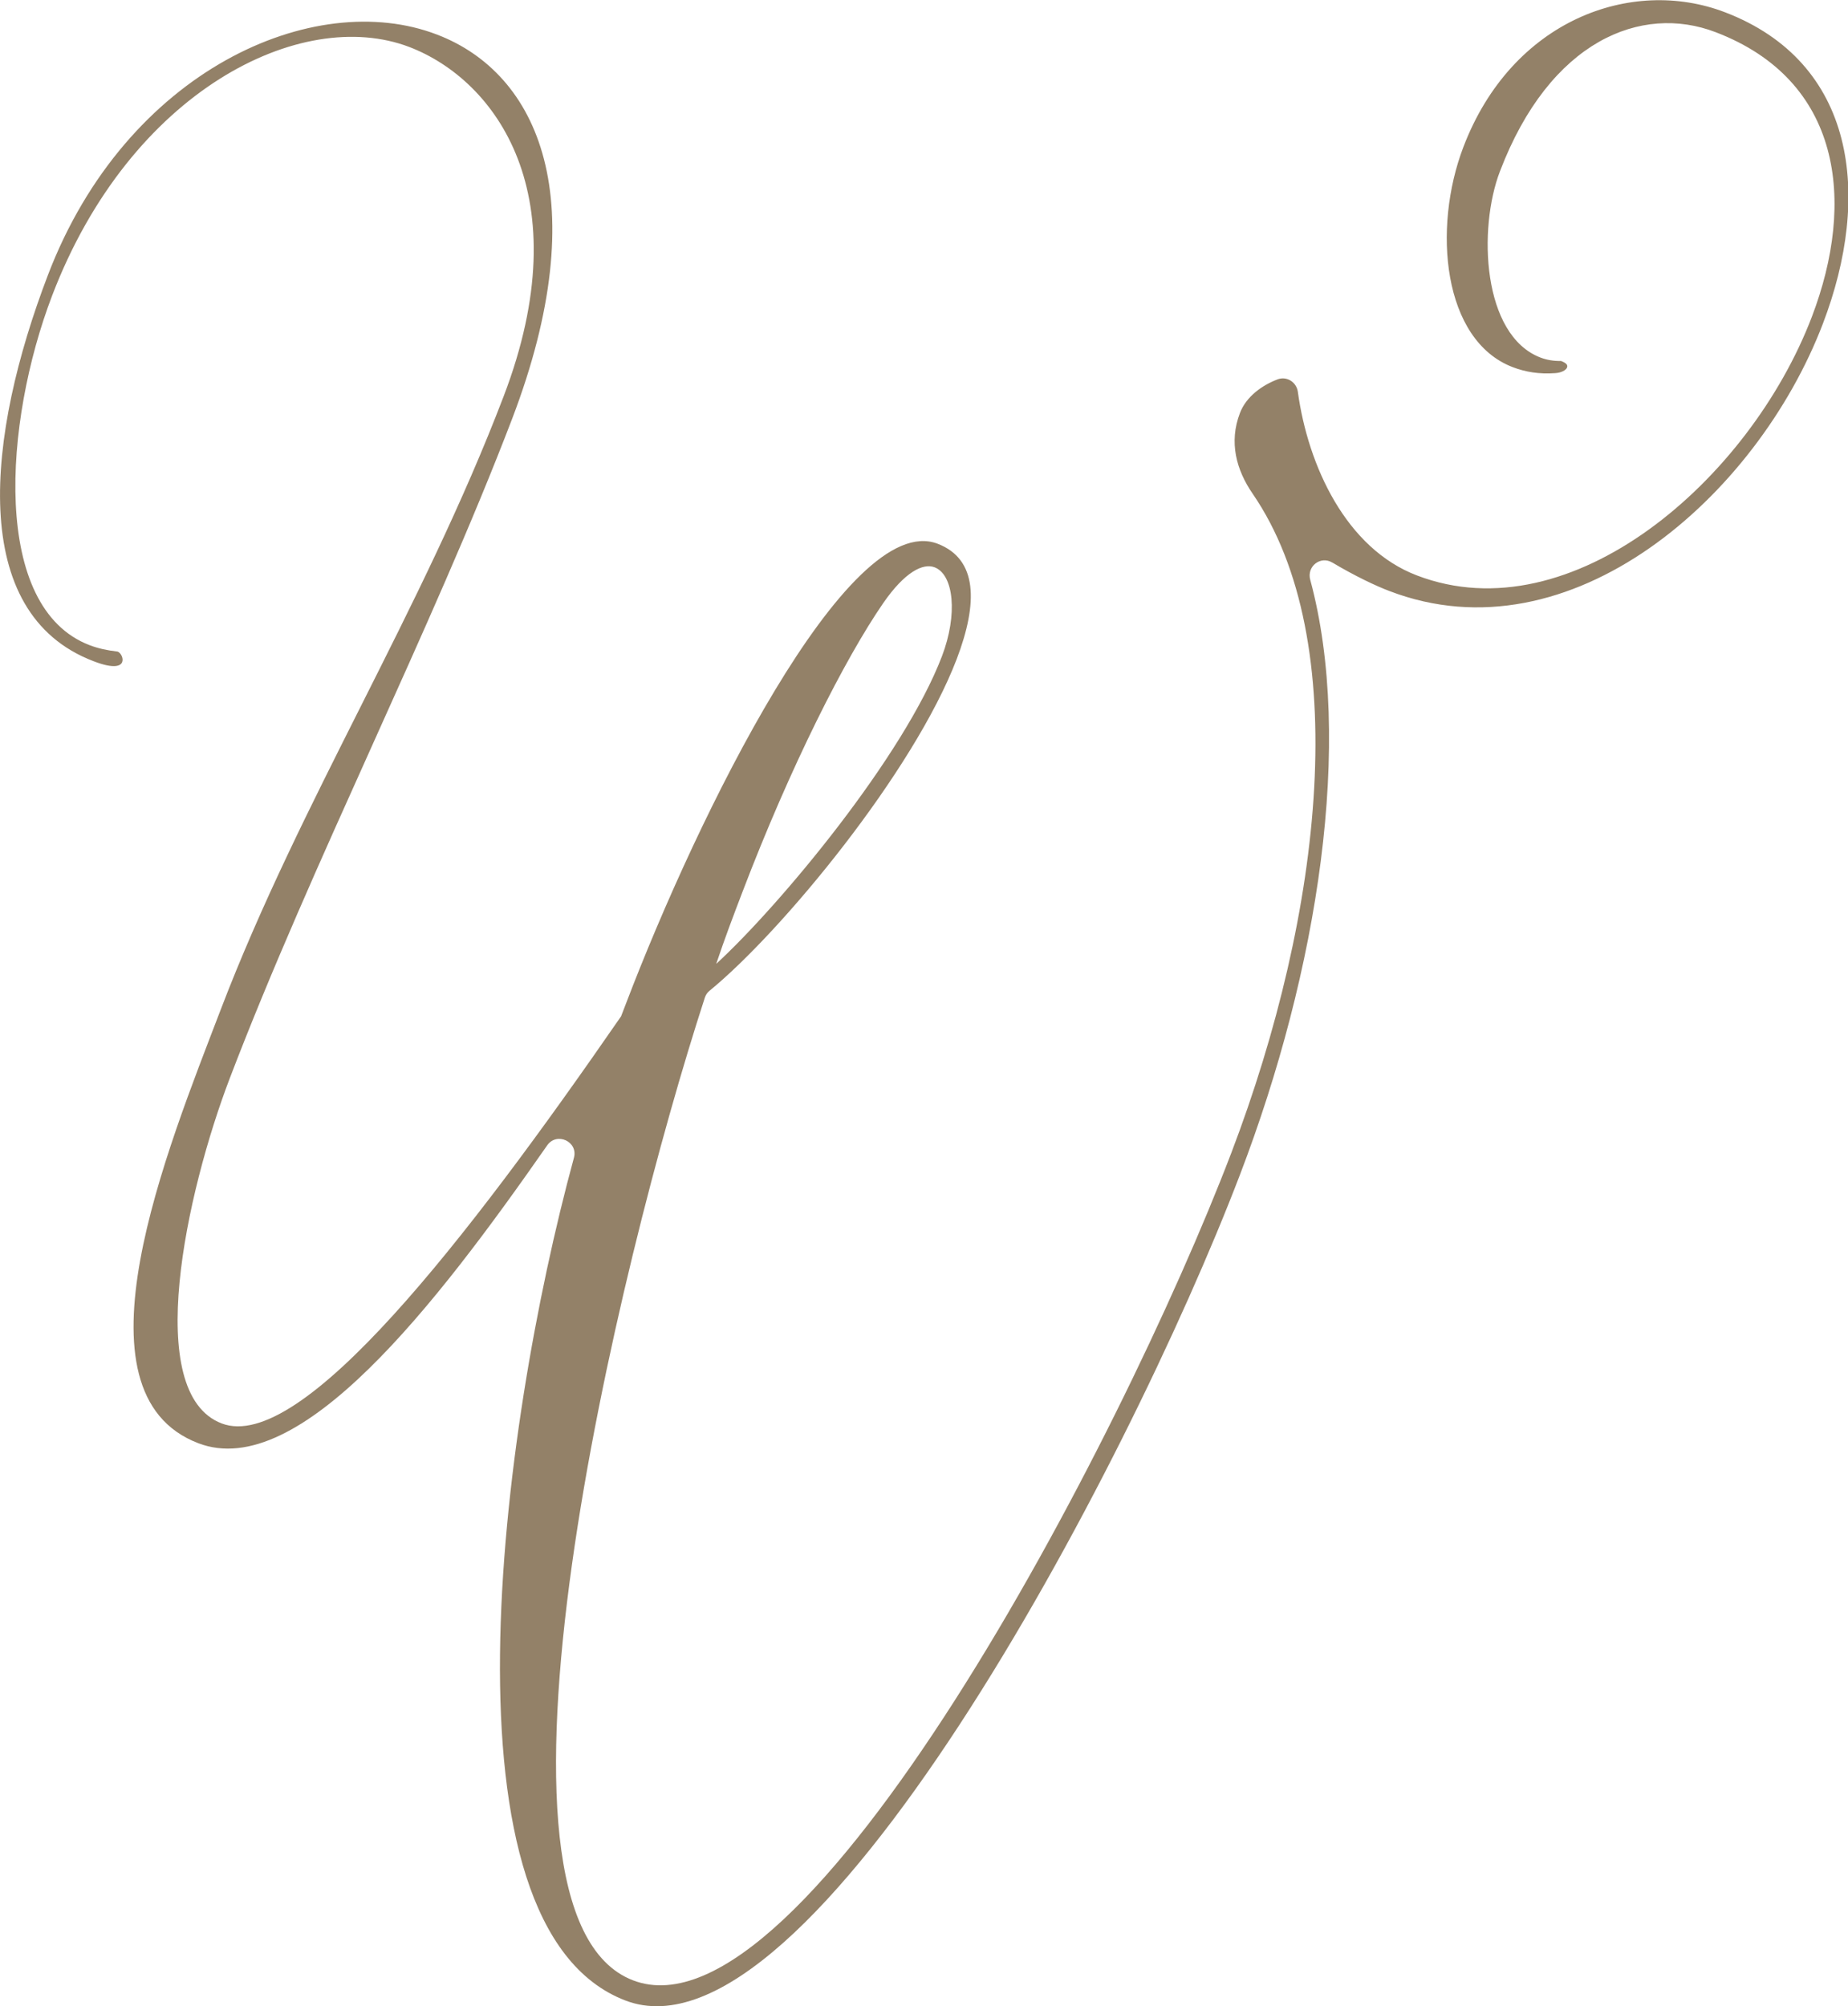
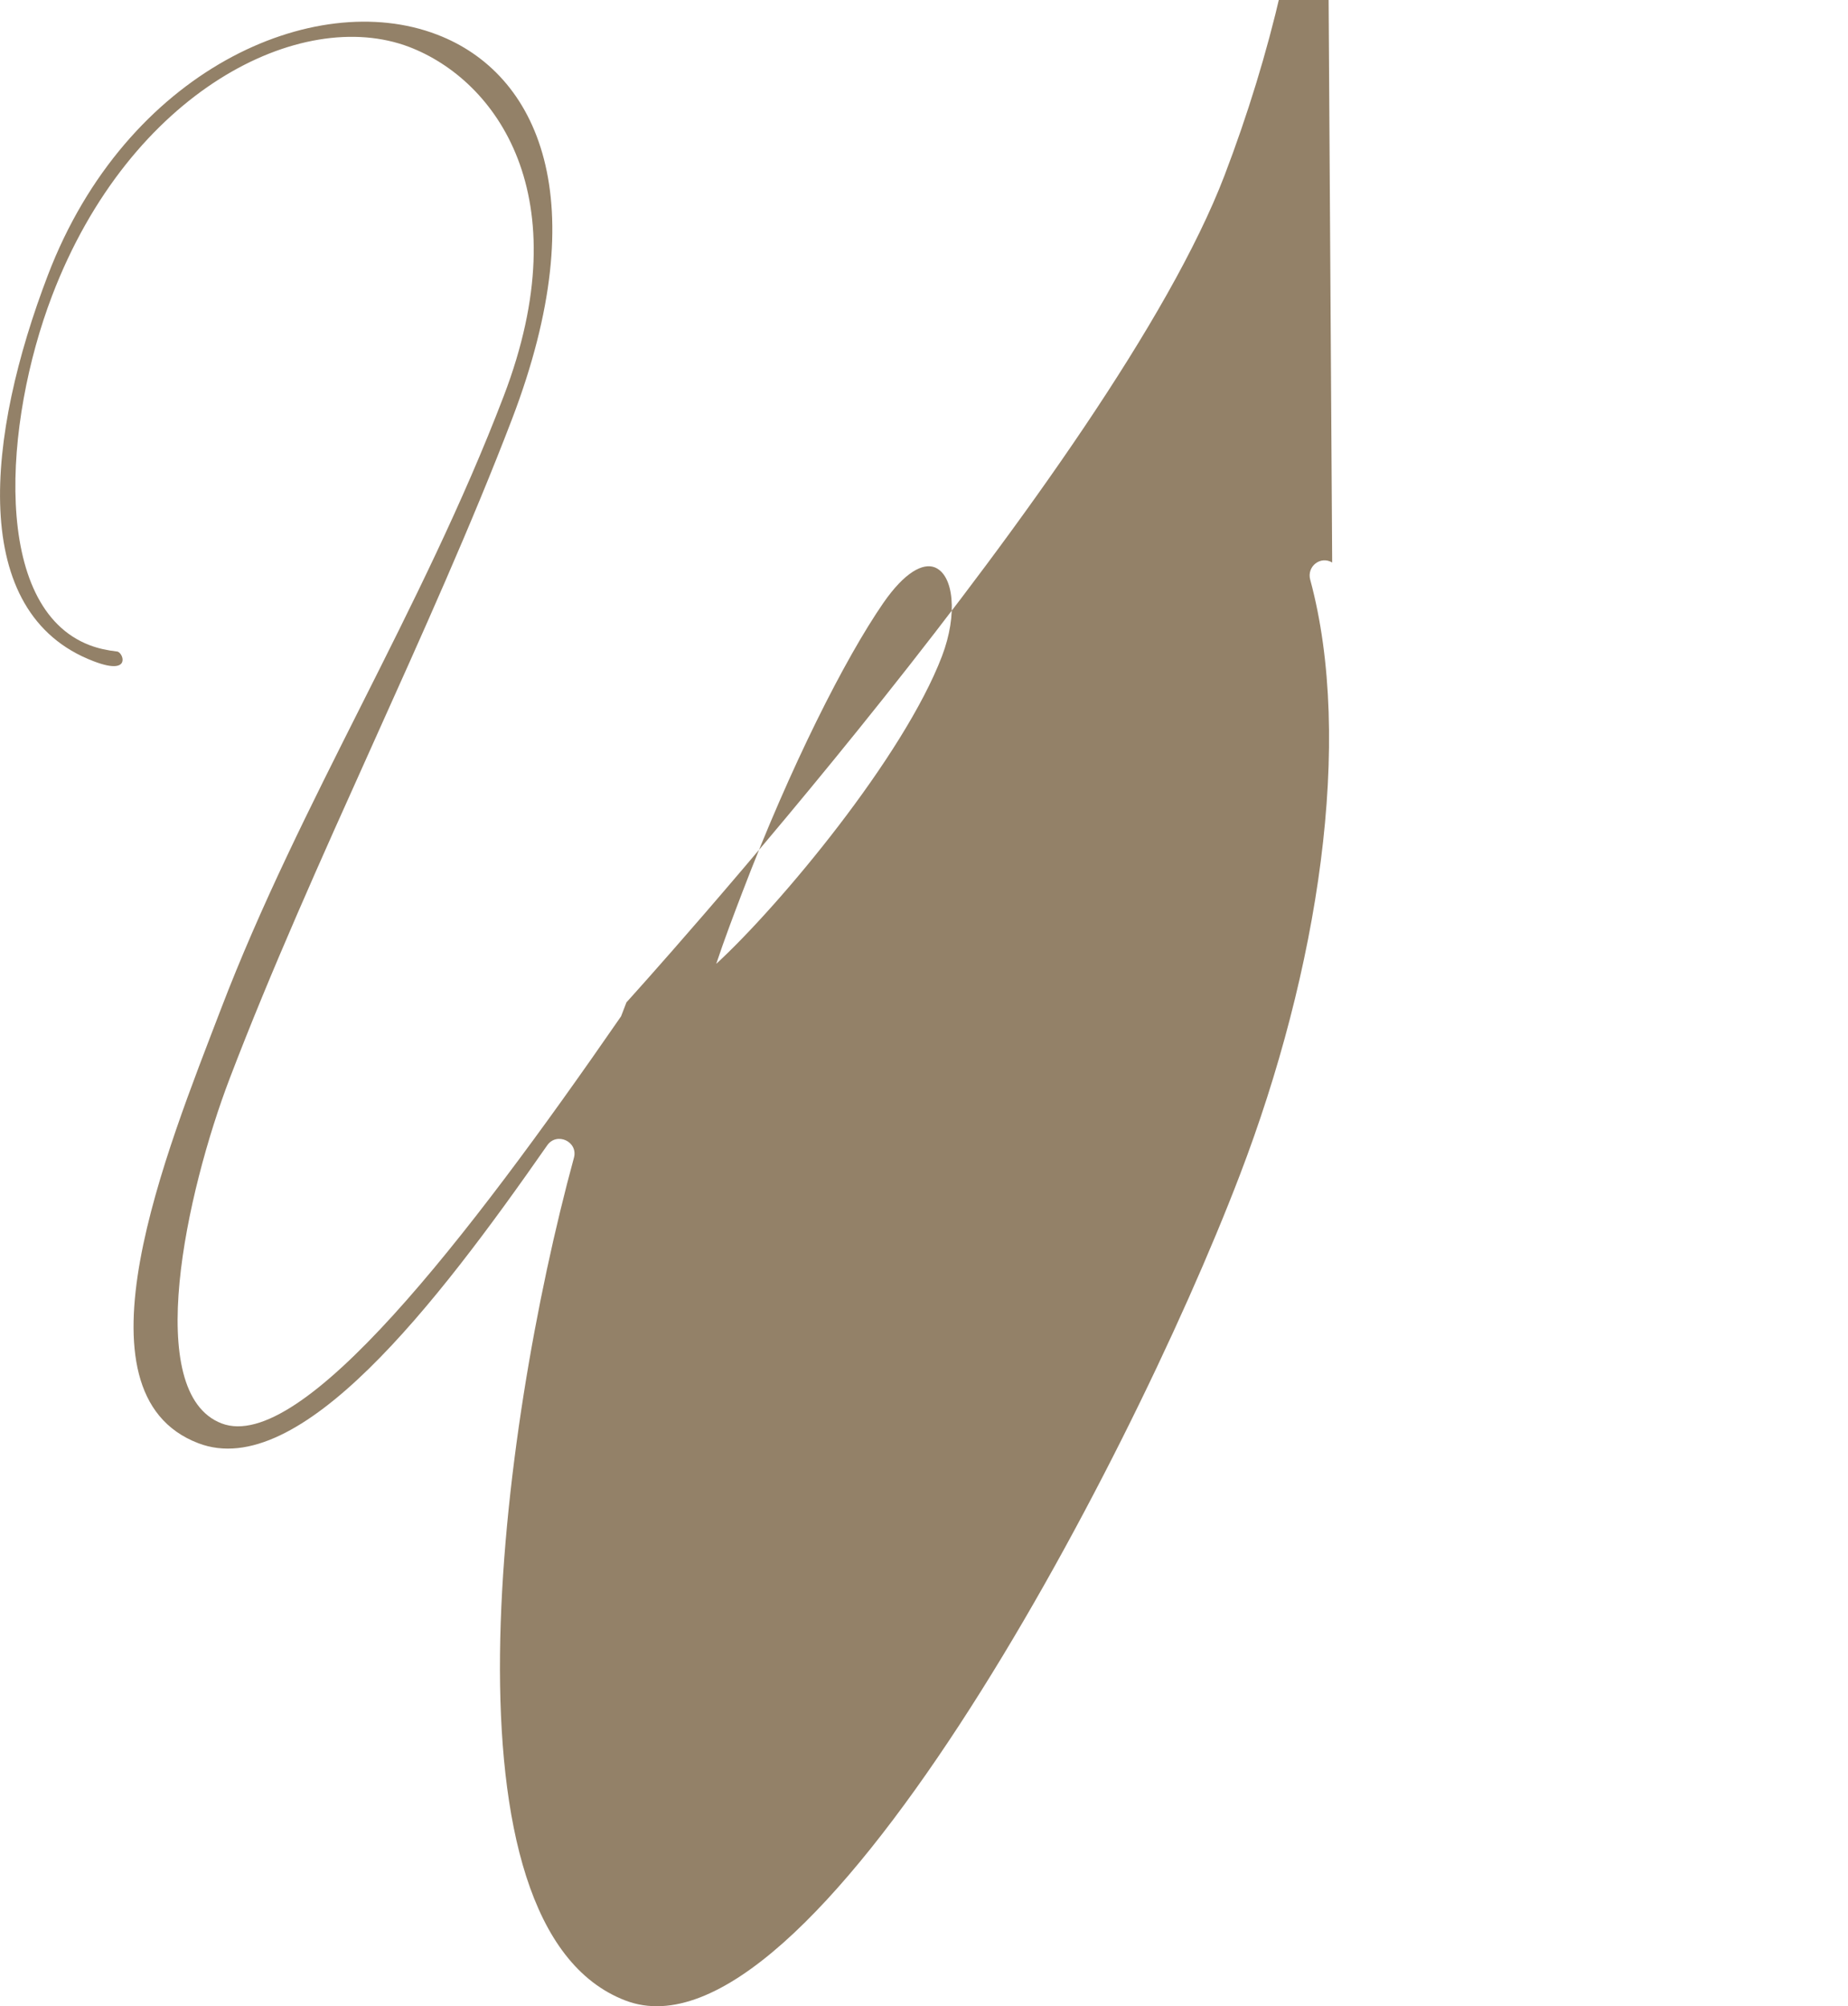
<svg xmlns="http://www.w3.org/2000/svg" id="_レイヤー_2" data-name="レイヤー 2" viewBox="0 0 92.54 100.44">
  <defs>
    <style>
      .cls-1 {
        fill: #938168;
        stroke-width: 0px;
      }
    </style>
  </defs>
  <g id="_レイヤー_1-2" data-name="レイヤー 1">
-     <path class="cls-1" d="m66.71,28.16c-.59-.35-1.28.2-1.1.86,2.18,8.06.41,19.54-3.53,29.82-5.65,14.77-21.54,44.84-30.76,41.31-9.58-3.66-6.31-28.51-2.58-42.19.22-.81-.86-1.31-1.34-.62-5.57,7.99-12.41,16.85-17.47,14.91-6.57-2.51-1.56-14.69,1.12-21.7,3.99-10.44,10.06-19.95,14.17-30.71,3.85-10.06-.39-15.83-4.73-17.49C15.08.29,6.53,4.54,2.61,14.8.18,21.16-.44,30.42,4.49,32.3c.42.16.87.26,1.4.32.16.06.3.33.23.52s-.38.37-1.44-.04C-1.64,30.69-.67,21.79,2.4,13.77,6.32,3.51,15.73-.63,21.88,1.73c5.09,1.94,7.95,8.29,3.76,19.25-4.02,10.51-10.02,22.23-14.13,32.99-2.19,5.73-4.39,15.77-.41,17.29,3.98,1.52,12.26-9.18,20-20.38l.27-.7c3.55-9.3,11.07-24.68,15.58-22.96,2.01.77,2.03,2.96.96,5.77-2.16,5.65-8.75,13.64-12.38,16.61-.11.09-.18.19-.23.33-4.37,13.42-12.19,45.92-3.6,49.21s24.4-26.88,29.95-41.4c4.62-12.1,6.11-25.69,1.08-33.02-.82-1.19-1.2-2.58-.64-4.04.31-.82,1.1-1.39,1.89-1.69.46-.17.94.14,1.01.62.51,3.72,2.42,7.85,5.97,9.2,7.74,2.96,16.66-4.8,19.77-12.95,2.21-5.79,1.49-11.84-4.82-14.25-3.71-1.42-8.3.41-10.8,6.97-1.1,2.86-.89,8.2,2.03,9.32.32.12.66.18,1.03.17.26.1.35.2.3.33s-.28.26-.59.28c-.81.06-1.5-.06-2.13-.3-3.5-1.34-4.03-6.94-2.47-11.02,2.43-6.37,8.42-8.53,13.09-6.75,6.57,2.51,7.37,9.17,4.91,15.6-3.31,8.66-12.64,16.85-21.7,13.38-.69-.26-1.74-.76-2.85-1.42Zm-30.83,20.08c3.19-2.94,9.37-10.36,11.29-15.39.8-2.1.59-4.08-.37-4.45-.58-.22-1.49.23-2.57,1.79-1.91,2.77-4.64,8.15-7.05,14.46-.44,1.15-.9,2.36-1.31,3.59Z" />
+     <path class="cls-1" d="m66.71,28.16c-.59-.35-1.28.2-1.1.86,2.18,8.06.41,19.54-3.53,29.82-5.65,14.77-21.54,44.84-30.76,41.31-9.58-3.66-6.31-28.51-2.58-42.19.22-.81-.86-1.31-1.34-.62-5.57,7.99-12.41,16.85-17.47,14.91-6.57-2.51-1.56-14.69,1.12-21.7,3.99-10.44,10.06-19.95,14.17-30.71,3.85-10.06-.39-15.83-4.73-17.49C15.08.29,6.53,4.54,2.61,14.8.18,21.16-.44,30.42,4.49,32.3c.42.16.87.26,1.4.32.16.06.3.33.23.52s-.38.37-1.44-.04C-1.64,30.69-.67,21.79,2.4,13.77,6.32,3.51,15.73-.63,21.88,1.73c5.09,1.94,7.95,8.29,3.76,19.25-4.02,10.51-10.02,22.23-14.13,32.99-2.19,5.73-4.39,15.77-.41,17.29,3.98,1.52,12.26-9.18,20-20.38l.27-.7s24.4-26.88,29.95-41.4c4.62-12.1,6.11-25.69,1.08-33.02-.82-1.19-1.2-2.58-.64-4.04.31-.82,1.1-1.39,1.89-1.69.46-.17.94.14,1.01.62.51,3.72,2.42,7.85,5.97,9.2,7.74,2.96,16.66-4.8,19.77-12.95,2.21-5.79,1.49-11.84-4.82-14.25-3.71-1.42-8.3.41-10.8,6.97-1.1,2.86-.89,8.2,2.03,9.32.32.12.66.18,1.03.17.26.1.35.2.3.33s-.28.26-.59.28c-.81.06-1.5-.06-2.13-.3-3.5-1.34-4.03-6.94-2.47-11.02,2.43-6.37,8.42-8.53,13.09-6.75,6.57,2.51,7.37,9.17,4.91,15.6-3.31,8.66-12.64,16.85-21.7,13.38-.69-.26-1.74-.76-2.85-1.42Zm-30.83,20.08c3.19-2.94,9.37-10.36,11.29-15.39.8-2.1.59-4.08-.37-4.45-.58-.22-1.49.23-2.57,1.79-1.91,2.77-4.64,8.15-7.05,14.46-.44,1.15-.9,2.36-1.31,3.59Z" />
  </g>
</svg>